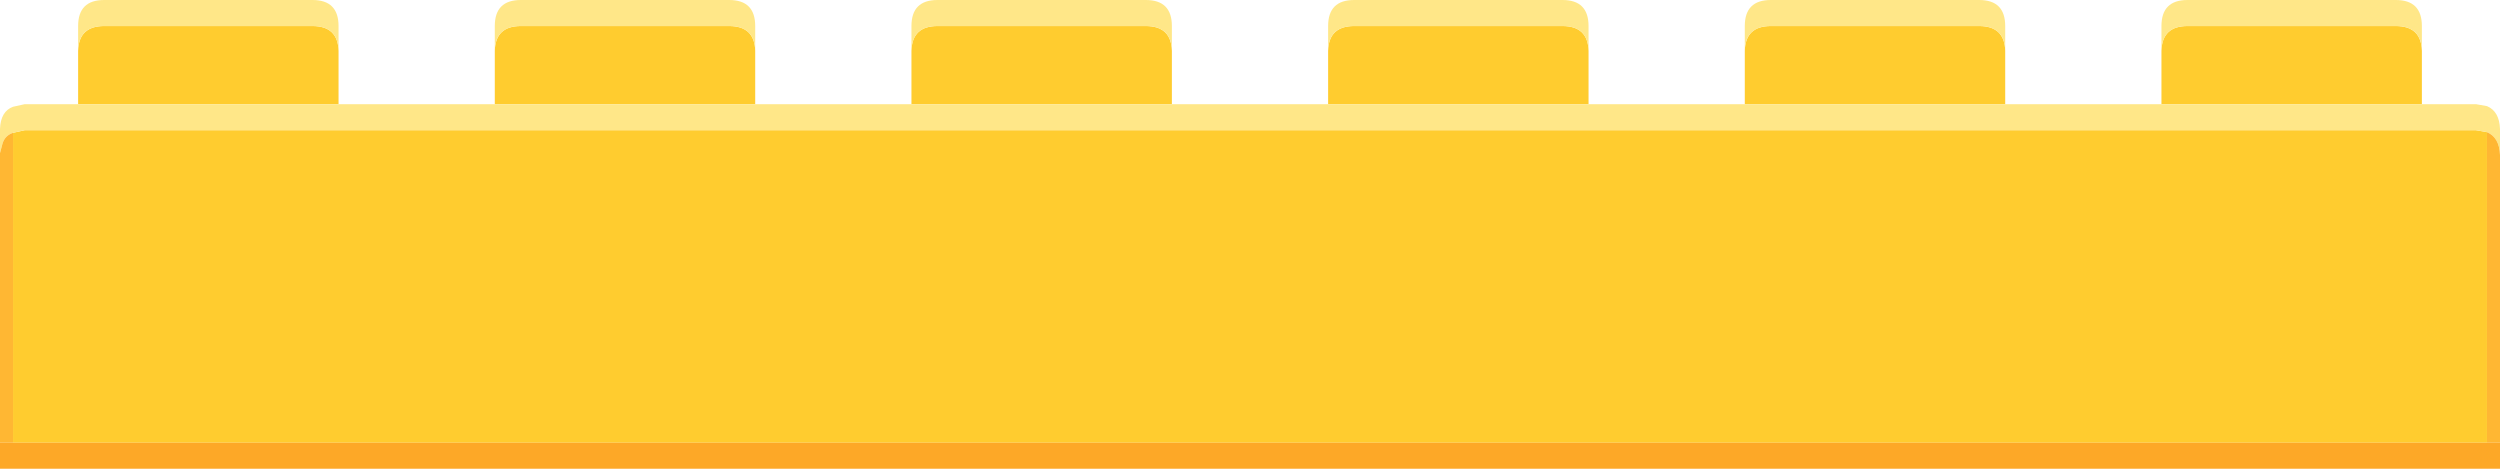
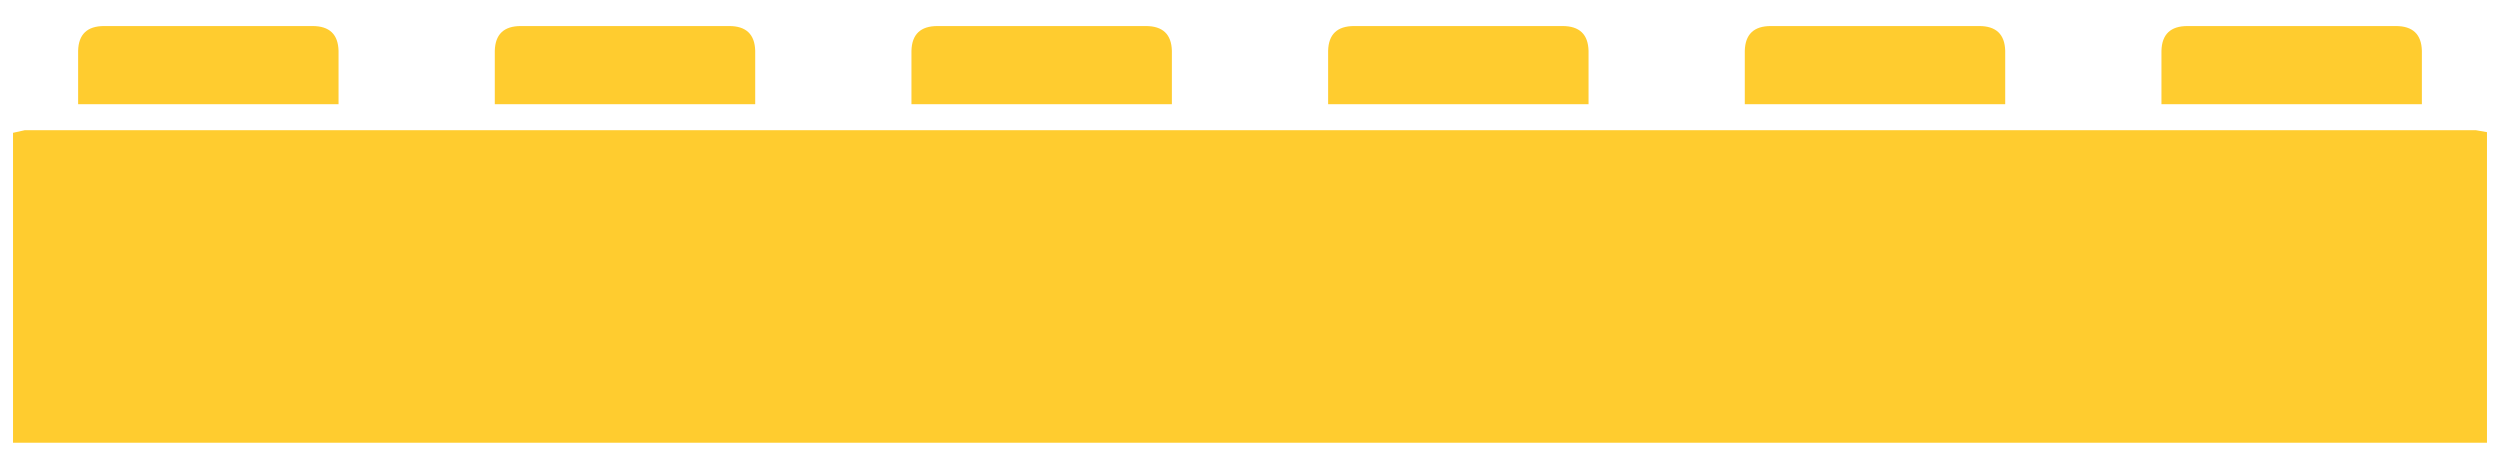
<svg xmlns="http://www.w3.org/2000/svg" width="192" height="36">
  <defs />
  <g>
    <path stroke="none" fill="#FFCC2F" d="M102 8 L102 3.9 Q102.05 2 104 2 L120 2 Q121.95 2 122 3.9 L122 8 102 8 M134 8 L134 3.9 Q134.05 2 136 2 L152 2 Q153.95 2 154 3.9 L154 8 134 8 M166 8 L166 3.9 Q166.05 2 168 2 L184 2 Q185.95 2 186 3.9 L186 8 166 8 M6 8 L6 3.9 Q6.05 2 8 2 L24 2 Q25.95 2 26 3.9 L26 8 6 8 M38 8 L38 3.9 Q38.05 2 40 2 L56 2 Q57.95 2 58 3.9 L58 8 38 8 M70 8 L70 3.9 Q70.05 2 72 2 L88 2 Q89.95 2 90 3.9 L90 8 70 8 M1 10.2 L1.9 10 190.15 10 191 10.15 191 34 1 34 1 10.2" />
-     <path stroke="none" fill="#FFE788" d="M1 10.2 Q0.4 10.4 0.2 11 L0 11.75 0 9.9 Q0.05 8.55 1 8.2 L1.9 8 6 8 26 8 38 8 58 8 70 8 90 8 102 8 122 8 134 8 154 8 166 8 186 8 190.15 8 191 8.15 Q191.95 8.55 192 9.9 L192 11.9 Q191.95 10.55 191 10.15 L190.15 10 1.9 10 1 10.2 M102 3.9 L102 2 Q102 0 104 0 L120 0 Q122 0 122 2 L122 3.9 Q121.95 2 120 2 L104 2 Q102.05 2 102 3.9 M134 3.9 L134 2 Q134 0 136 0 L152 0 Q154 0 154 2 L154 3.9 Q153.95 2 152 2 L136 2 Q134.05 2 134 3.9 M166 3.9 L166 2 Q166 0 168 0 L184 0 Q186 0 186 2 L186 3.9 Q185.95 2 184 2 L168 2 Q166.05 2 166 3.9 M6 3.9 L6 2 Q6 0 8 0 L24 0 Q26 0 26 2 L26 3.9 Q25.95 2 24 2 L8 2 Q6.05 2 6 3.9 M38 3.9 L38 2 Q38 0 40 0 L56 0 Q58 0 58 2 L58 3.9 Q57.95 2 56 2 L40 2 Q38.05 2 38 3.9 M70 3.9 L70 2 Q70 0 72 0 L88 0 Q90 0 90 2 L90 3.9 Q89.95 2 88 2 L72 2 Q70.05 2 70 3.9" />
-     <path stroke="none" fill="#FFB733" d="M192 11.9 L192 34 191 34 191 10.15 Q191.95 10.55 192 11.9 M0 34 L0 11.75 0.2 11 Q0.4 10.4 1 10.2 L1 34 0 34" />
-     <path stroke="none" fill="#FDA827" d="M0 34 L1 34 191 34 192 34 192 36 0 36 0 34" />
  </g>
</svg>